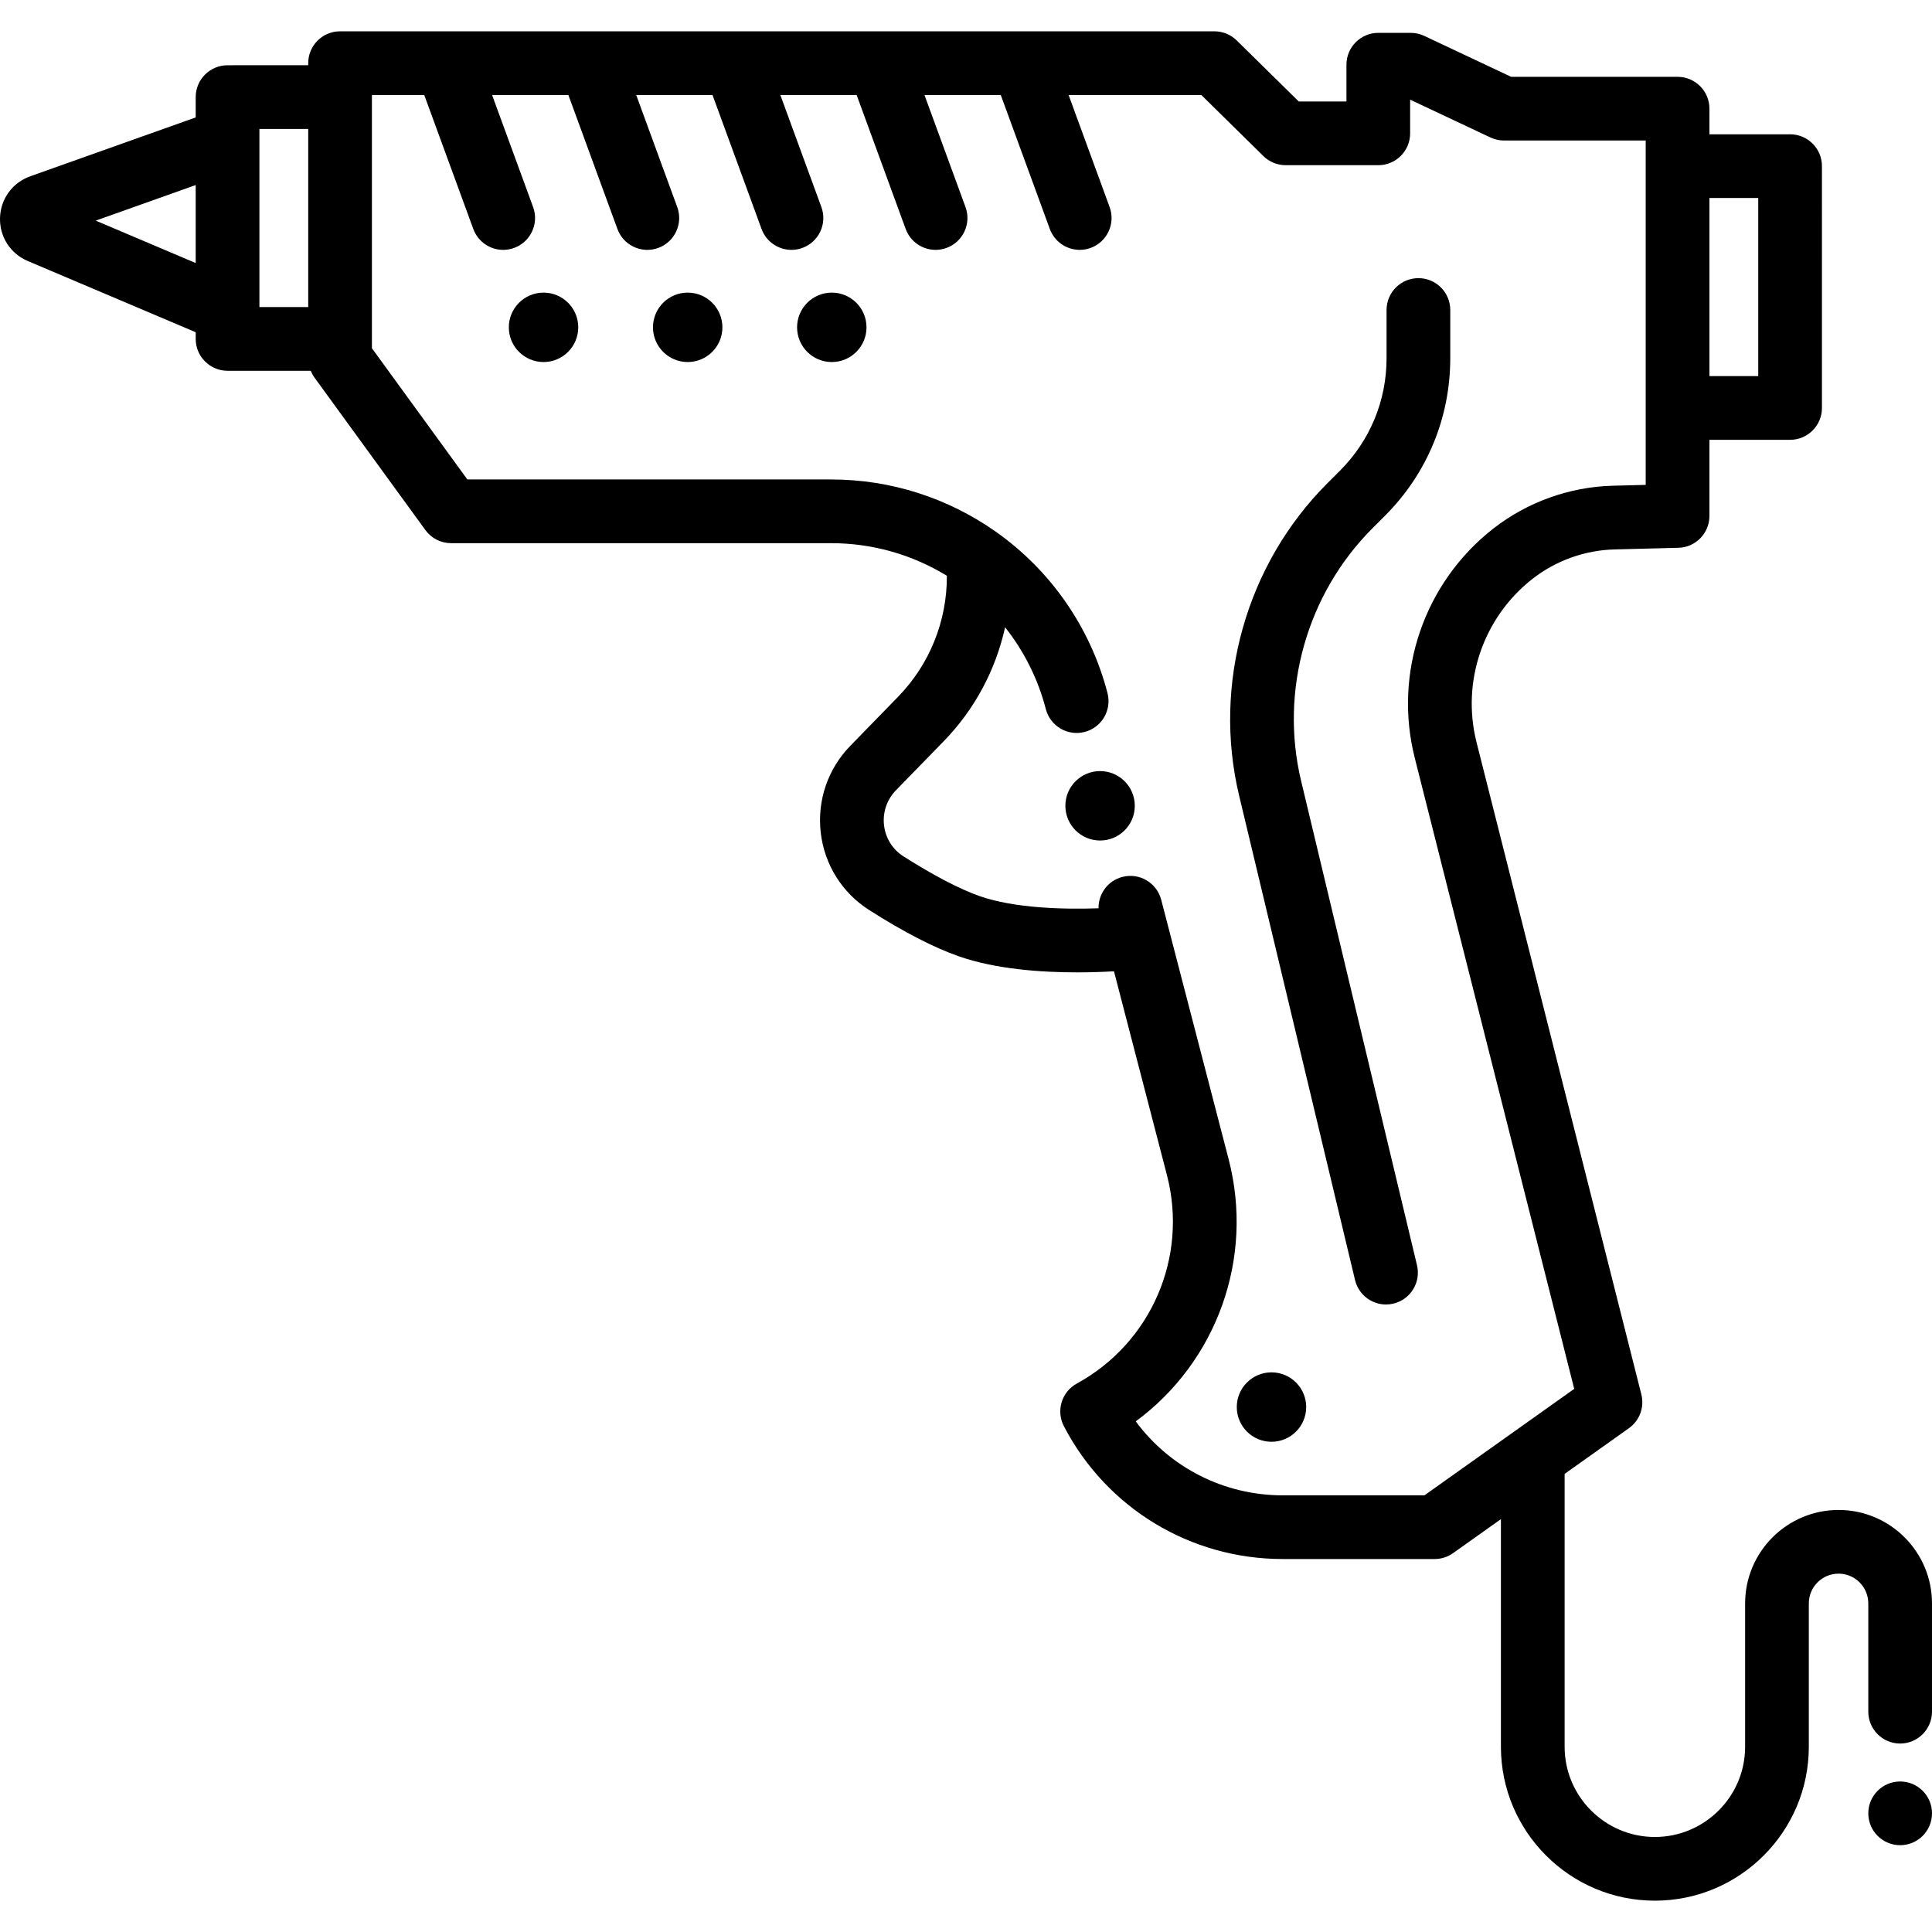
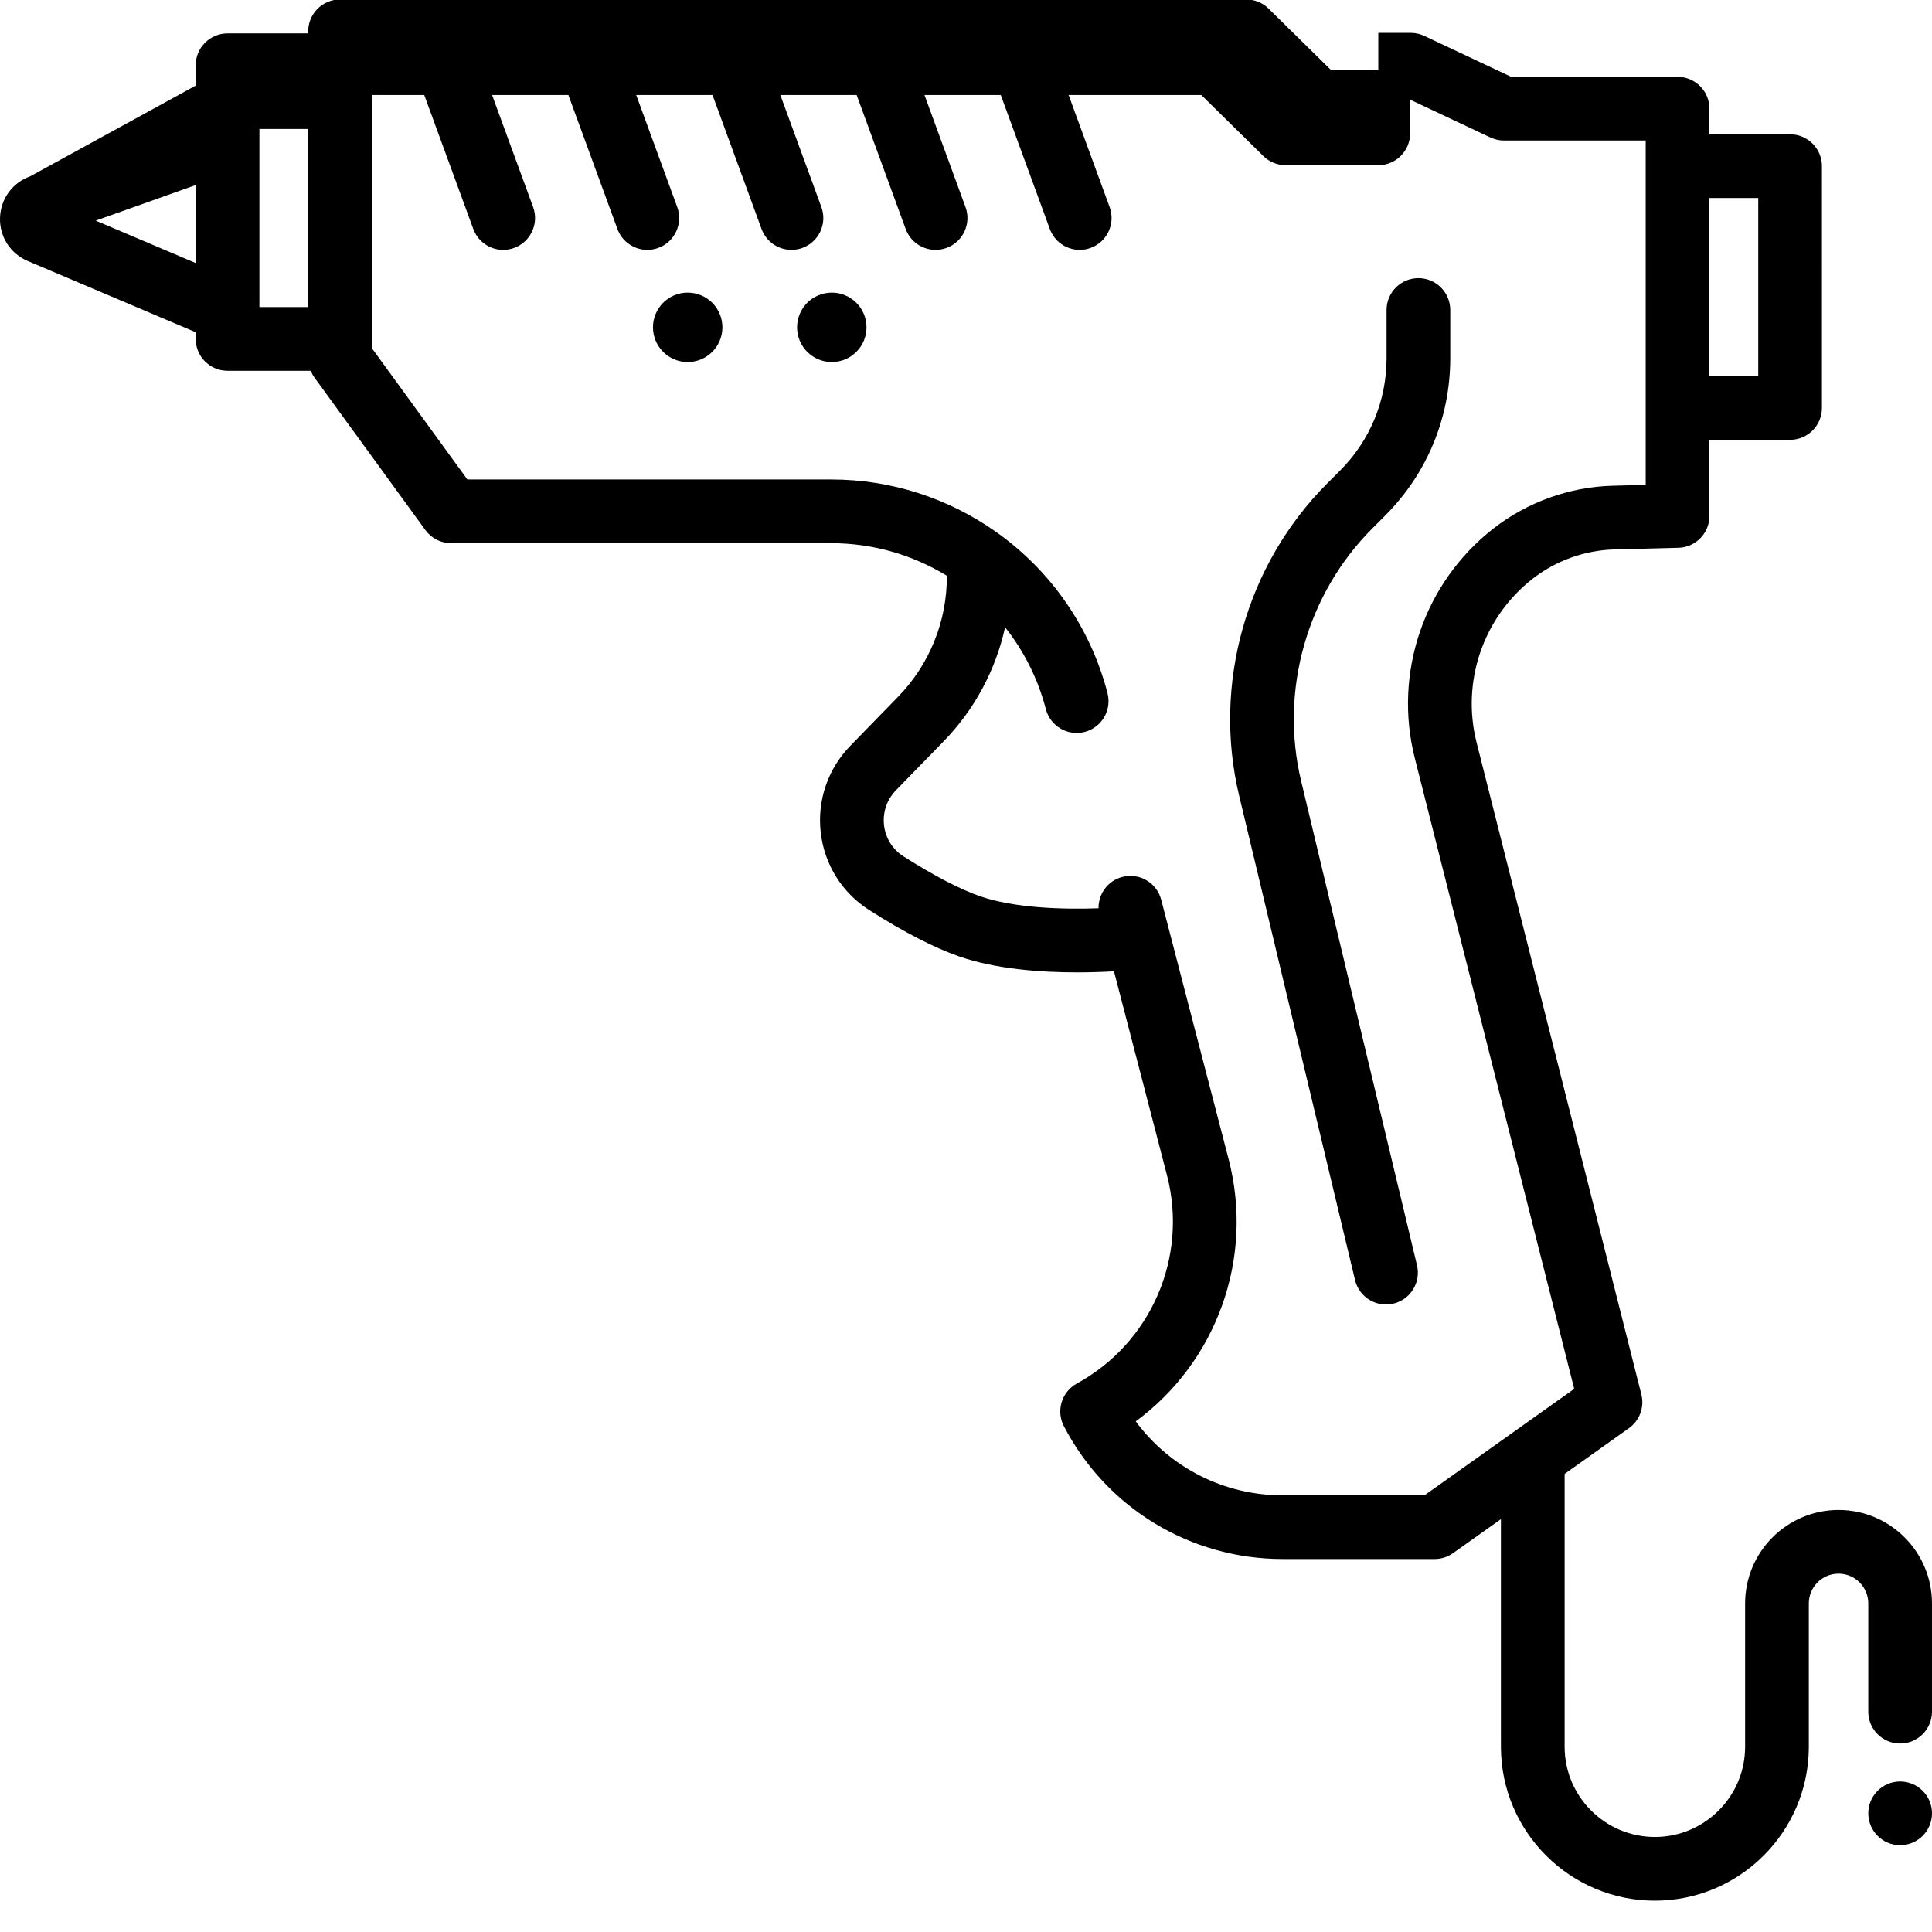
<svg xmlns="http://www.w3.org/2000/svg" fill="#000000" height="800px" width="800px" version="1.1" id="Layer_1" viewBox="0 0 512.001 512.001" xml:space="preserve">
  <g>
    <g>
-       <circle cx="144.044" cy="86.745" r="9.199" />
-     </g>
+       </g>
  </g>
  <g>
    <g>
      <circle cx="182.245" cy="86.745" r="9.199" />
    </g>
  </g>
  <g>
    <g>
      <circle cx="220.434" cy="86.745" r="9.199" />
    </g>
  </g>
  <g>
    <g>
-       <circle cx="336.959" cy="372.887" r="9.199" />
-     </g>
+       </g>
  </g>
  <g>
    <g>
      <circle cx="503.56" cy="480.554" r="8.441" />
    </g>
  </g>
  <g>
    <g>
      <path d="M367.042,136.671c11.152-11.152,17.293-25.977,17.293-41.748v-12.77c0-4.663-3.779-8.441-8.441-8.441    s-8.441,3.778-8.441,8.441v12.77c0,11.261-4.385,21.846-12.347,29.808l-3.353,3.353c-21.49,21.491-30.445,53.201-23.374,82.756    l30.72,128.385c0.926,3.874,4.386,6.48,8.203,6.48c0.651,0,1.311-0.075,1.971-0.234c4.535-1.085,7.331-5.64,6.246-10.174    l-30.72-128.384c-5.717-23.89,1.523-49.52,18.892-66.89L367.042,136.671z" />
    </g>
  </g>
  <g>
    <g>
-       <path d="M487.238,400.155c-13.654,0-24.762,11.108-24.762,24.762v37.986c0,13.188-10.73,23.917-23.917,23.917    c-13.188,0-23.917-10.73-23.917-23.917v-72.308l17.042-12.108c2.84-2.018,4.149-5.572,3.294-8.95L391.304,196.74    c-4.068-16.095,1.751-33.105,14.824-43.337c6.167-4.827,13.878-7.596,21.709-7.798l16.956-0.436    c4.576-0.117,8.225-3.861,8.225-8.438v-20.177h21.376c4.662,0,8.441-3.778,8.441-8.441V44.029c0-4.663-3.78-8.441-8.441-8.441    h-21.376V28.8c0-4.663-3.779-8.441-8.441-8.441h-44.105L377.448,9.511c-1.126-0.53-2.353-0.805-3.597-0.805h-8.586    c-4.662,0-8.441,3.778-8.441,8.441v9.752h-12.633l-16.444-16.178c-1.579-1.553-3.705-2.423-5.92-2.423H90.122    c-4.662,0-8.441,3.778-8.441,8.441v0.553H60.304c-4.662,0-8.441,3.778-8.441,8.441v5.388L8.008,46.722    c-4.713,1.677-7.854,5.991-8.003,10.991s2.729,9.494,7.336,11.449l44.522,18.887v1.77c0,4.663,3.779,8.441,8.441,8.441h22.046    c0.252,0.609,0.553,1.198,0.944,1.737l29.436,40.474c1.588,2.183,4.126,3.477,6.826,3.477H220.29    c11.115,0,21.642,3.13,30.641,8.635c0.06,11.937-4.536,23.456-12.944,32.085l-12.64,12.975c-5.972,6.131-8.83,14.524-7.84,23.028    c0.985,8.464,5.663,15.935,12.836,20.501c9.17,5.837,17.178,9.968,23.801,12.277c9.704,3.386,21.67,4.241,31.287,4.241    c3.698,0,7.041-0.127,9.783-0.285l14.039,54.016c5.65,21.74-4.168,44.451-23.876,55.228c-4.031,2.204-5.558,7.226-3.44,11.3    c11.294,21.718,33.516,35.21,57.994,35.21h40.255c1.752,0,3.461-0.545,4.889-1.56l12.684-9.011v60.312    c0,22.497,18.303,40.8,40.8,40.8s40.8-18.303,40.8-40.8v-37.986c0-4.343,3.534-7.879,7.879-7.879c4.344,0,7.879,3.535,7.879,7.879    v28.701c0,4.663,3.779,8.441,8.441,8.441s8.441-3.778,8.441-8.441v-28.701C512,411.263,500.892,400.155,487.238,400.155z     M453.02,52.47h12.935v47.202H453.02V52.47z M51.863,69.71L25.365,58.468l26.498-9.426V69.71z M81.68,81.377H68.746V37.079v-2.904    H81.68V81.377z M377.494,396.279h-37.562c-15.563,0-29.896-7.352-38.949-19.599c21.424-15.775,31.454-43.168,24.61-69.505    l-17.864-68.737c-1.173-4.512-5.783-7.217-10.293-6.046c-3.85,1.001-6.377,4.504-6.31,8.313    c-9.387,0.339-22.38-0.042-31.421-3.195c-5.32-1.855-12.338-5.513-20.297-10.579c-2.866-1.824-4.736-4.816-5.131-8.21    c-0.4-3.434,0.753-6.823,3.165-9.297l12.639-12.975c8.241-8.459,13.8-18.948,16.276-30.219    c4.959,6.258,8.695,13.594,10.801,21.696c1.173,4.512,5.784,7.217,10.293,6.046c4.512-1.173,7.22-5.782,6.047-10.294    c-4.599-17.697-15.241-32.558-29.367-42.609c-0.136-0.099-0.275-0.195-0.416-0.286c-12.403-8.701-27.445-13.719-43.424-13.719    h-96.434L98.563,92.287v-2.468V25.733v-0.553h13.869l12.996,35.497c1.253,3.42,4.485,5.542,7.927,5.542    c0.963,0,1.945-0.165,2.902-0.517c4.378-1.603,6.627-6.452,5.024-10.829L130.41,25.181h20.218l12.996,35.497    c1.253,3.42,4.485,5.542,7.927,5.542c0.963,0,1.945-0.165,2.902-0.517c4.378-1.603,6.627-6.452,5.024-10.829l-10.871-29.694    h20.219l12.996,35.497c1.253,3.42,4.485,5.542,7.927,5.542c0.963,0,1.945-0.165,2.902-0.517c4.378-1.603,6.627-6.452,5.024-10.829    l-10.871-29.694h20.218l12.996,35.497c1.253,3.42,4.485,5.542,7.927,5.542c0.963,0,1.945-0.165,2.902-0.517    c4.378-1.603,6.627-6.452,5.024-10.829l-10.871-29.694h20.218l12.996,35.497c1.253,3.42,4.485,5.542,7.927,5.542    c0.963,0,1.945-0.165,2.902-0.517c4.378-1.603,6.627-6.452,5.024-10.829l-10.871-29.694h35.172l16.444,16.178    c1.579,1.553,3.705,2.423,5.92,2.423h24.53c4.662,0,8.441-3.778,8.441-8.441v-8.93l21.28,10.025    c1.125,0.53,2.353,0.805,3.597,0.805h37.552v6.787v64.085v20.39l-8.732,0.224c-11.429,0.294-22.68,4.336-31.681,11.379    c-18.333,14.347-26.491,38.2-20.787,60.769l42.258,167.194L377.494,396.279z" />
+       <path d="M487.238,400.155c-13.654,0-24.762,11.108-24.762,24.762v37.986c0,13.188-10.73,23.917-23.917,23.917    c-13.188,0-23.917-10.73-23.917-23.917v-72.308l17.042-12.108c2.84-2.018,4.149-5.572,3.294-8.95L391.304,196.74    c-4.068-16.095,1.751-33.105,14.824-43.337c6.167-4.827,13.878-7.596,21.709-7.798l16.956-0.436    c4.576-0.117,8.225-3.861,8.225-8.438v-20.177h21.376c4.662,0,8.441-3.778,8.441-8.441V44.029c0-4.663-3.78-8.441-8.441-8.441    h-21.376V28.8c0-4.663-3.779-8.441-8.441-8.441h-44.105L377.448,9.511c-1.126-0.53-2.353-0.805-3.597-0.805h-8.586    v9.752h-12.633l-16.444-16.178c-1.579-1.553-3.705-2.423-5.92-2.423H90.122    c-4.662,0-8.441,3.778-8.441,8.441v0.553H60.304c-4.662,0-8.441,3.778-8.441,8.441v5.388L8.008,46.722    c-4.713,1.677-7.854,5.991-8.003,10.991s2.729,9.494,7.336,11.449l44.522,18.887v1.77c0,4.663,3.779,8.441,8.441,8.441h22.046    c0.252,0.609,0.553,1.198,0.944,1.737l29.436,40.474c1.588,2.183,4.126,3.477,6.826,3.477H220.29    c11.115,0,21.642,3.13,30.641,8.635c0.06,11.937-4.536,23.456-12.944,32.085l-12.64,12.975c-5.972,6.131-8.83,14.524-7.84,23.028    c0.985,8.464,5.663,15.935,12.836,20.501c9.17,5.837,17.178,9.968,23.801,12.277c9.704,3.386,21.67,4.241,31.287,4.241    c3.698,0,7.041-0.127,9.783-0.285l14.039,54.016c5.65,21.74-4.168,44.451-23.876,55.228c-4.031,2.204-5.558,7.226-3.44,11.3    c11.294,21.718,33.516,35.21,57.994,35.21h40.255c1.752,0,3.461-0.545,4.889-1.56l12.684-9.011v60.312    c0,22.497,18.303,40.8,40.8,40.8s40.8-18.303,40.8-40.8v-37.986c0-4.343,3.534-7.879,7.879-7.879c4.344,0,7.879,3.535,7.879,7.879    v28.701c0,4.663,3.779,8.441,8.441,8.441s8.441-3.778,8.441-8.441v-28.701C512,411.263,500.892,400.155,487.238,400.155z     M453.02,52.47h12.935v47.202H453.02V52.47z M51.863,69.71L25.365,58.468l26.498-9.426V69.71z M81.68,81.377H68.746V37.079v-2.904    H81.68V81.377z M377.494,396.279h-37.562c-15.563,0-29.896-7.352-38.949-19.599c21.424-15.775,31.454-43.168,24.61-69.505    l-17.864-68.737c-1.173-4.512-5.783-7.217-10.293-6.046c-3.85,1.001-6.377,4.504-6.31,8.313    c-9.387,0.339-22.38-0.042-31.421-3.195c-5.32-1.855-12.338-5.513-20.297-10.579c-2.866-1.824-4.736-4.816-5.131-8.21    c-0.4-3.434,0.753-6.823,3.165-9.297l12.639-12.975c8.241-8.459,13.8-18.948,16.276-30.219    c4.959,6.258,8.695,13.594,10.801,21.696c1.173,4.512,5.784,7.217,10.293,6.046c4.512-1.173,7.22-5.782,6.047-10.294    c-4.599-17.697-15.241-32.558-29.367-42.609c-0.136-0.099-0.275-0.195-0.416-0.286c-12.403-8.701-27.445-13.719-43.424-13.719    h-96.434L98.563,92.287v-2.468V25.733v-0.553h13.869l12.996,35.497c1.253,3.42,4.485,5.542,7.927,5.542    c0.963,0,1.945-0.165,2.902-0.517c4.378-1.603,6.627-6.452,5.024-10.829L130.41,25.181h20.218l12.996,35.497    c1.253,3.42,4.485,5.542,7.927,5.542c0.963,0,1.945-0.165,2.902-0.517c4.378-1.603,6.627-6.452,5.024-10.829l-10.871-29.694    h20.219l12.996,35.497c1.253,3.42,4.485,5.542,7.927,5.542c0.963,0,1.945-0.165,2.902-0.517c4.378-1.603,6.627-6.452,5.024-10.829    l-10.871-29.694h20.218l12.996,35.497c1.253,3.42,4.485,5.542,7.927,5.542c0.963,0,1.945-0.165,2.902-0.517    c4.378-1.603,6.627-6.452,5.024-10.829l-10.871-29.694h20.218l12.996,35.497c1.253,3.42,4.485,5.542,7.927,5.542    c0.963,0,1.945-0.165,2.902-0.517c4.378-1.603,6.627-6.452,5.024-10.829l-10.871-29.694h35.172l16.444,16.178    c1.579,1.553,3.705,2.423,5.92,2.423h24.53c4.662,0,8.441-3.778,8.441-8.441v-8.93l21.28,10.025    c1.125,0.53,2.353,0.805,3.597,0.805h37.552v6.787v64.085v20.39l-8.732,0.224c-11.429,0.294-22.68,4.336-31.681,11.379    c-18.333,14.347-26.491,38.2-20.787,60.769l42.258,167.194L377.494,396.279z" />
    </g>
  </g>
  <g>
    <g>
-       <circle cx="291.533" cy="213.546" r="9.199" />
-     </g>
+       </g>
  </g>
</svg>